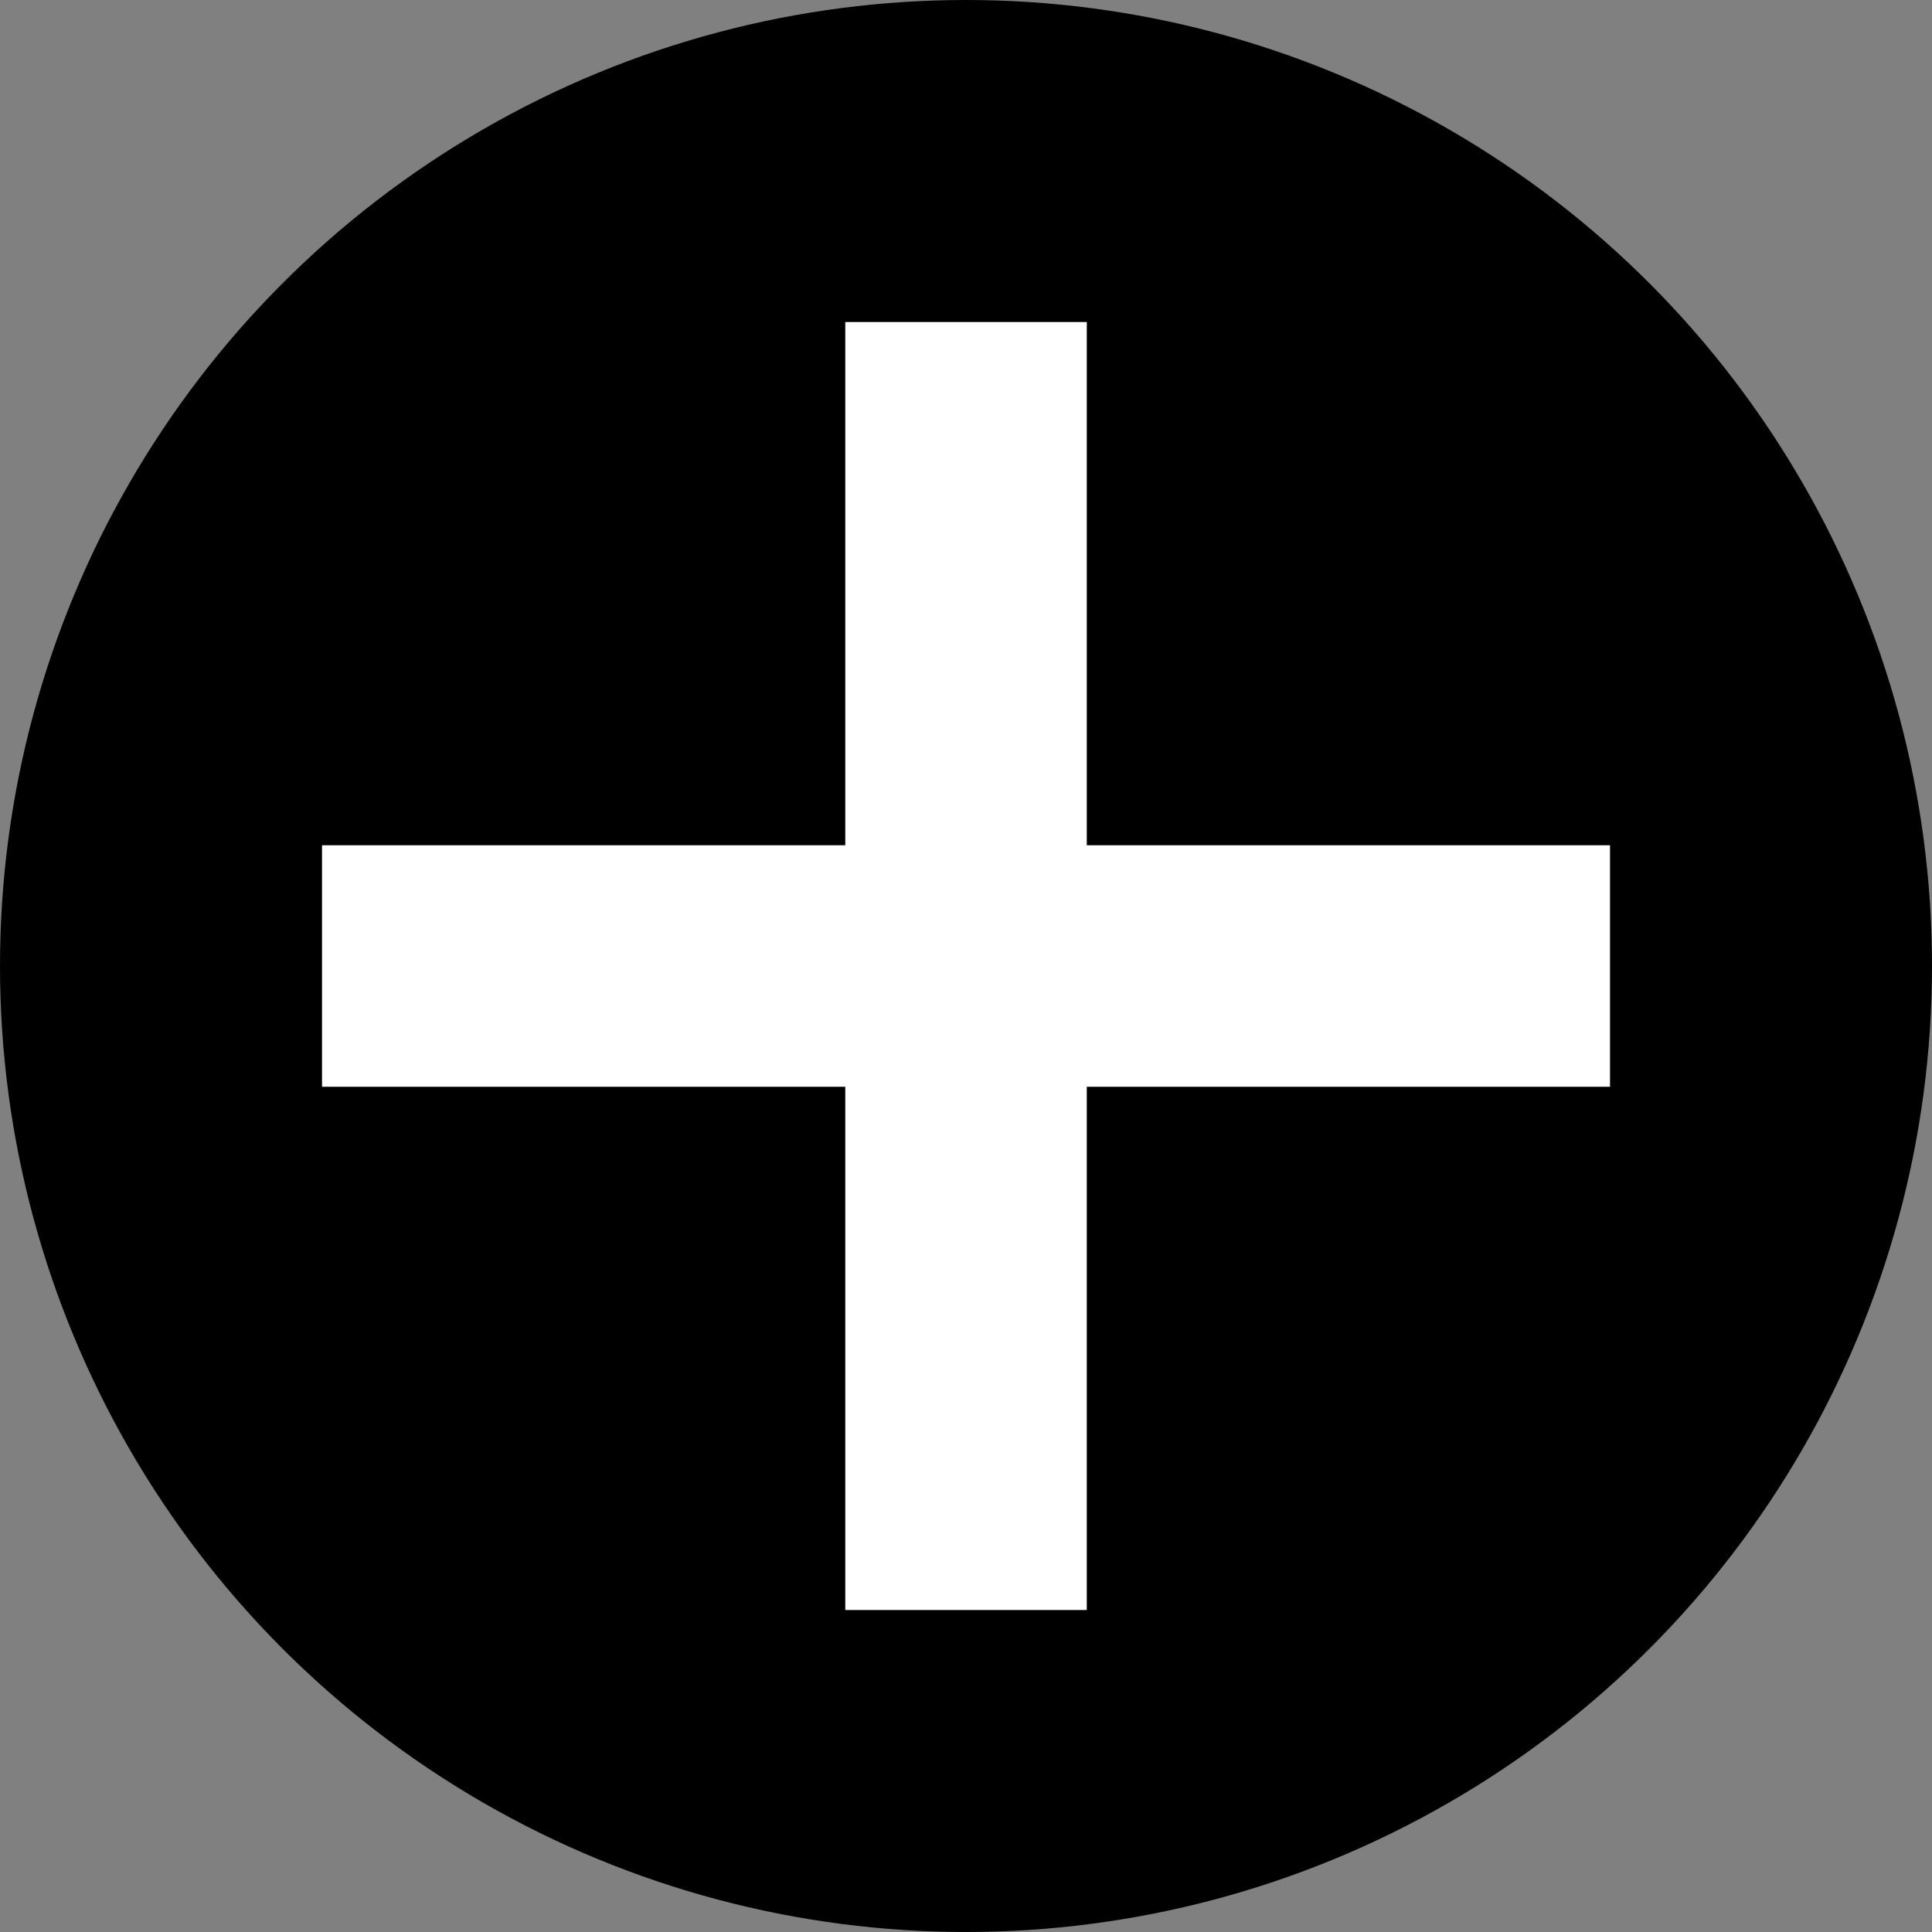
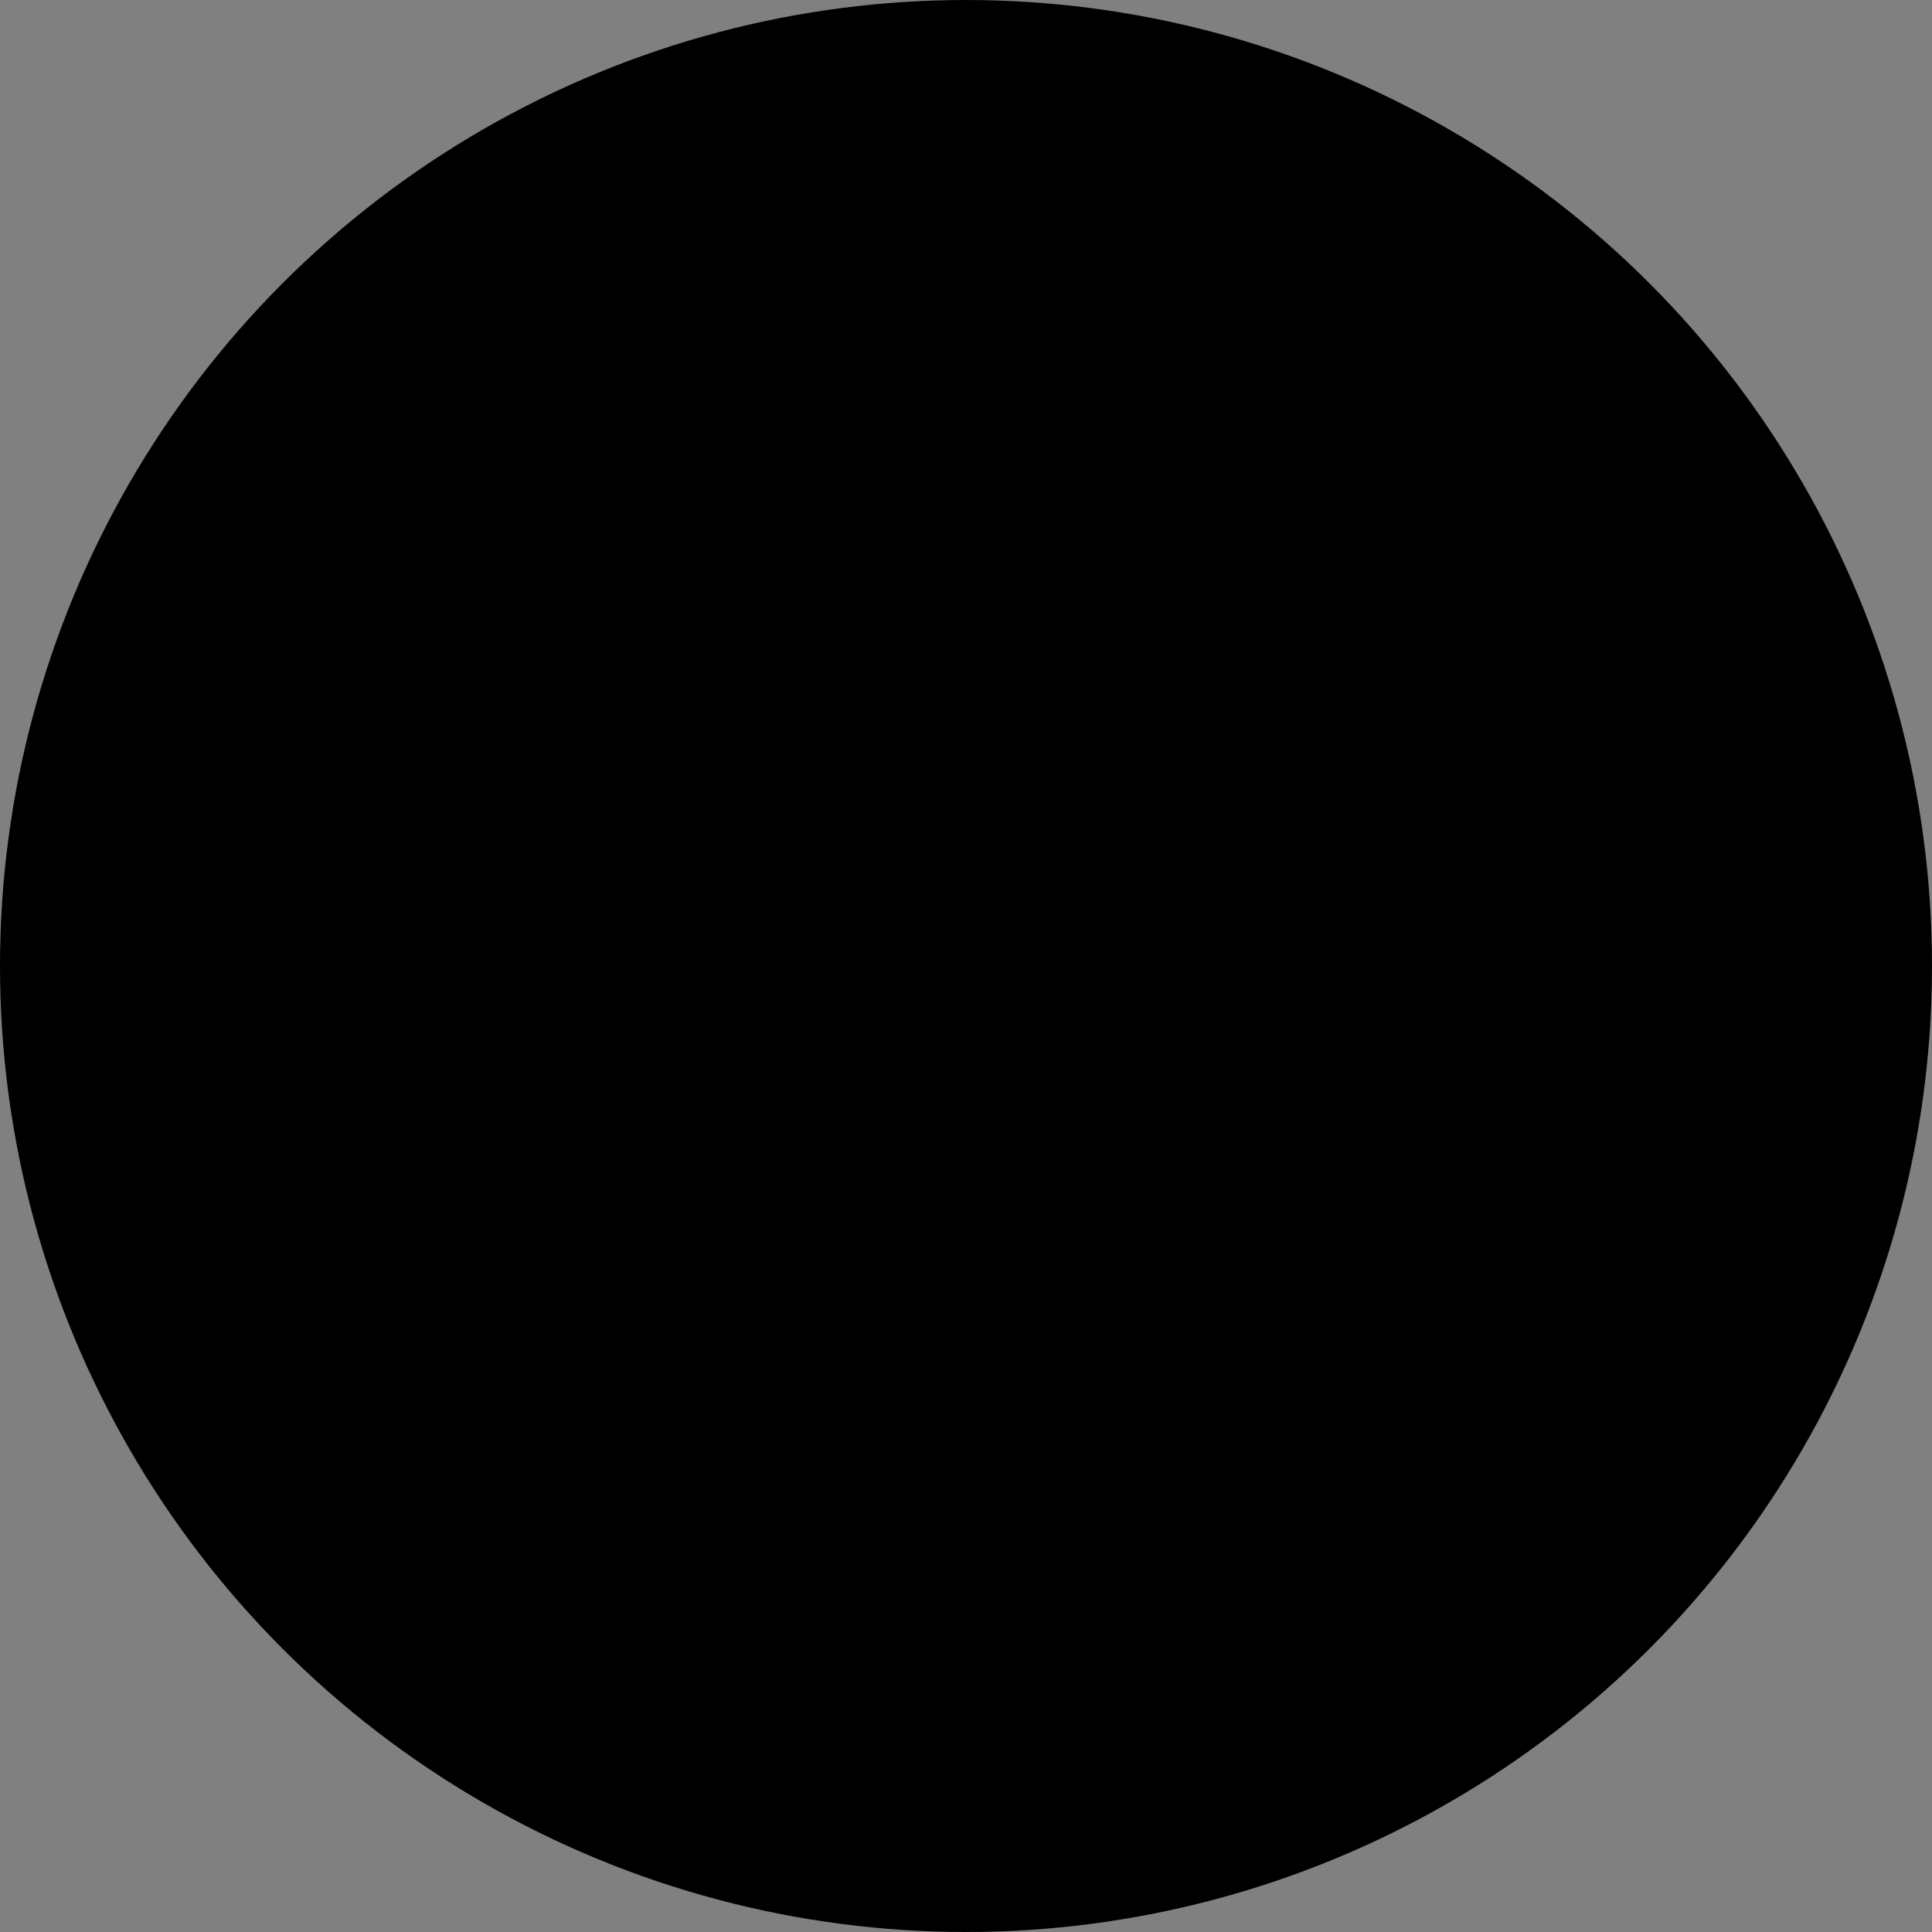
<svg xmlns="http://www.w3.org/2000/svg" width="56" height="56" viewBox="0 0 56 56" fill="none">
  <rect x="0" y="0" width="56" height="56" fill="#808080" stroke="none" />
  <circle cx="28" cy="28" r="28" fill="black" />
-   <rect x="9.334" y="24.5" width="37.333" height="7" fill="white" />
-   <rect x="31.501" y="9.334" width="37.333" height="7" transform="rotate(90 31.501 9.334)" fill="white" />
</svg>